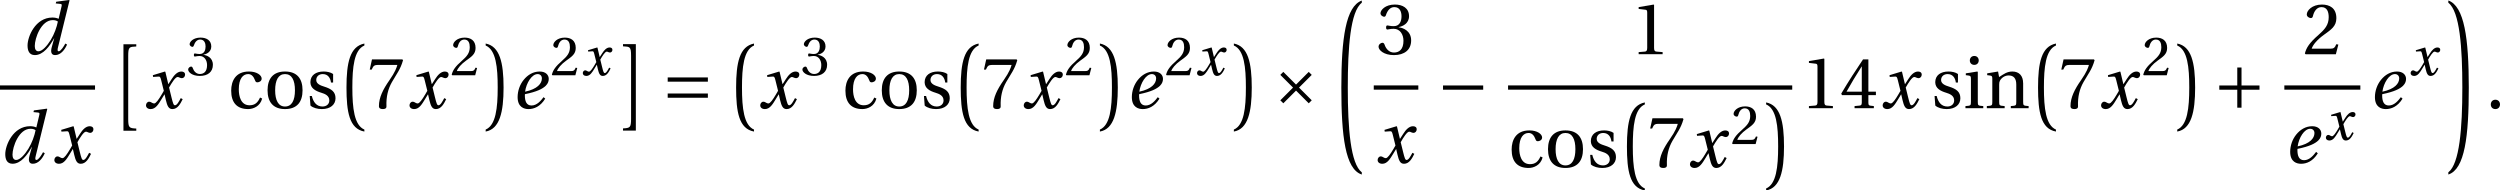
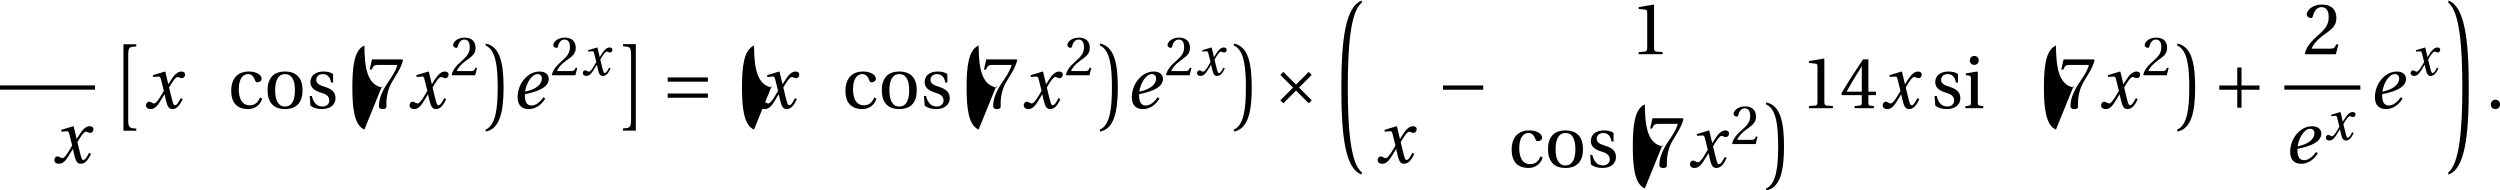
<svg xmlns="http://www.w3.org/2000/svg" xmlns:xlink="http://www.w3.org/1999/xlink" version="1.1" width="342.093pt" height="26.06pt" viewBox="43.399 -14.805 342.093 26.06">
  <defs>
    <use id="g17-46" xlink:href="#g4-46" transform="scale(1.319)" />
    <use id="g6-161" xlink:href="#g2-161" transform="scale(1.319)" />
    <use id="g6-163" xlink:href="#g2-163" transform="scale(1.319)" />
    <use id="g6-197" xlink:href="#g2-197" transform="scale(1.319)" />
    <use id="g6-198" xlink:href="#g2-198" transform="scale(1.319)" />
    <path id="g2-161" d="m4.813-1.918v-.44h-4.168v.44h4.168z" />
    <path id="g2-163" d="m1.41-3.767l-.311 .311l1.319 1.319l-1.319 1.319l.311 .311l1.319-1.319l1.319 1.319l.311-.311l-1.319-1.319l1.319-1.319l-.311-.311l-1.319 1.319l-1.319-1.319z" />
    <path id="g2-197" d="m.644-2.357v.44h1.864v1.864h.44v-1.864h1.864v-.44h-1.864v-1.864h-.44v1.864h-1.864z" />
    <path id="g2-198" d="m4.813-1.084v-.44h-4.168v.44h4.168zm0-1.667v-.44h-4.168v.44h4.168z" />
    <use id="g23-49" xlink:href="#g4-49" transform="scale(1.319)" />
    <use id="g23-50" xlink:href="#g4-50" transform="scale(1.319)" />
    <use id="g23-51" xlink:href="#g4-51" transform="scale(1.319)" />
    <use id="g23-52" xlink:href="#g4-52" transform="scale(1.319)" />
    <use id="g23-55" xlink:href="#g4-55" transform="scale(1.319)" />
    <use id="g23-99" xlink:href="#g4-99" transform="scale(1.319)" />
    <use id="g23-105" xlink:href="#g4-105" transform="scale(1.319)" />
    <use id="g23-110" xlink:href="#g4-110" transform="scale(1.319)" />
    <use id="g23-111" xlink:href="#g4-111" transform="scale(1.319)" />
    <use id="g23-115" xlink:href="#g4-115" transform="scale(1.319)" />
    <use id="g20-50" xlink:href="#g4-50" />
    <use id="g20-51" xlink:href="#g4-51" />
    <path id="g4-46" d="m1.008 .091c.296 0 .47-.205 .477-.477c0-.28-.182-.493-.477-.493c-.288 0-.477 .212-.477 .493c0 .273 .189 .477 .477 .477z" />
    <path id="g4-49" d="m3.312 0v-.22l-.637-.053c-.159-.015-.25-.076-.25-.371v-4.464l-.038-.045l-1.561 .265v.189l.705 .083c.129 .015 .182 .076 .182 .296v3.676c0 .144-.023 .235-.068 .288c-.038 .053-.099 .076-.182 .083l-.637 .053v.22h2.486z" />
    <path id="g4-50" d="m3.676-1l-.212-.038c-.159 .409-.311 .462-.614 .462h-1.94c.121-.394 .568-.932 1.273-1.44c.728-.531 1.288-.872 1.288-1.72c0-1.053-.697-1.417-1.493-1.417c-1.038 0-1.576 .629-1.576 1.023c0 .258 .288 .379 .417 .379c.136 0 .189-.076 .22-.205c.121-.515 .417-.932 .887-.932c.584 0 .75 .493 .75 1.046c0 .811-.409 1.266-1.069 1.849c-.932 .811-1.258 1.326-1.402 1.918l.076 .076h3.138l.258-1z" />
-     <path id="g4-51" d="m.985-2.774c0 .129 .038 .212 .136 .212c.091 0 .296-.076 .659-.076c.644 0 1.008 .584 1.008 1.243c0 .902-.447 1.22-.985 1.22c-.5 0-.826-.379-.97-.803c-.045-.144-.121-.212-.227-.212c-.136 0-.402 .144-.402 .417c0 .326 .523 .864 1.592 .864c1.099 0 1.789-.553 1.789-1.523c0-1.016-.872-1.319-1.288-1.357v-.03c.409-.068 1.069-.371 1.069-1.122c0-.841-.659-1.213-1.47-1.213c-1 0-1.493 .576-1.493 .902c0 .235 .265 .364 .371 .364c.099 0 .159-.053 .189-.152c.167-.515 .455-.849 .879-.849c.599 0 .743 .531 .743 .955c0 .455-.159 1.023-.803 1.023c-.364 0-.568-.076-.659-.076c-.099 0-.136 .076-.136 .212z" />
    <path id="g4-52" d="m2.274-1.357v.773c0 .258-.083 .303-.265 .318l-.485 .045v.22h2.001v-.22l-.341-.038c-.174-.023-.227-.068-.227-.326v-.773h.781v-.356h-.781v-3.35h-.553c-.712 1.046-1.561 2.365-2.259 3.547l.068 .159h2.062zm-1.584-.356c.455-.826 .985-1.698 1.569-2.615h.015v2.615h-1.584z" />
    <path id="g4-55" d="m.546-5.063l-.235 1.061h.205l.076-.159c.099-.212 .197-.326 .538-.326h2.046c-.076 .273-.212 .712-.826 1.592c-.652 .932-1.084 1.781-1.084 2.675c0 .25 .174 .311 .409 .311c.22 0 .379-.068 .371-.288c-.038-1 .167-1.804 .568-2.509c.485-.849 .887-1.319 1.152-2.274l-.068-.083h-3.153z" />
    <path id="g4-99" d="m2.274-.303c-.902 0-1.114-.94-1.114-1.652c0-1.129 .447-1.584 .97-1.584c.349 0 .568 .25 .72 .659c.045 .121 .091 .197 .235 .197c.152 0 .447-.099 .447-.387c0-.349-.5-.735-1.319-.735c-1.379 0-1.842 .978-1.842 1.986c0 1.266 .621 1.91 1.758 1.91c.531 0 1.243-.28 1.455-1.091l-.22-.106c-.235 .531-.538 .803-1.091 .803z" />
    <path id="g4-105" d="m.28-3.615v.189l.288 .038c.197 .03 .243 .068 .243 .341v2.387c0 .387-.023 .402-.568 .44v.22h1.849v-.22c-.538-.038-.568-.053-.568-.44v-3.1l-.053-.045l-1.19 .189zm.879-1.804c-.273 0-.462 .197-.462 .47c0 .265 .189 .455 .462 .455c.28 0 .455-.189 .462-.455c0-.273-.182-.47-.462-.47z" />
-     <path id="g4-110" d="m4.009-2.6c0-.765-.417-1.205-1.114-1.205c-.561 0-.909 .273-1.379 .576l-.106-.576l-1.129 .189v.189l.288 .038c.197 .03 .243 .068 .243 .341v2.387c0 .387-.023 .402-.568 .44v.22h1.849v-.22c-.538-.038-.568-.053-.568-.44v-1.773c0-.189 .015-.296 .076-.417c.159-.296 .5-.546 .902-.546c.515 0 .796 .288 .796 .947v1.789c0 .387-.023 .402-.568 .44v.22h1.849v-.22c-.538-.038-.568-.053-.568-.44v-1.94z" />
    <path id="g4-111" d="m2.183-3.805c-1.213 0-1.811 .72-1.811 1.948s.599 1.948 1.811 1.948c1.228 0 1.819-.72 1.819-1.948s-.591-1.948-1.819-1.948zm-1.023 1.948c0-1.046 .333-1.683 1.023-1.683c.705 0 1.031 .637 1.031 1.683s-.326 1.683-1.031 1.683c-.69 0-1.023-.637-1.023-1.683z" />
    <path id="g4-115" d="m2.782-2.66v-.887c-.25-.182-.637-.258-.978-.258c-.819 0-1.372 .387-1.379 1.107c.008 .629 .515 .909 1.144 1.099c.341 .106 .819 .28 .819 .796c0 .387-.303 .629-.705 .629c-.614 0-.955-.447-1.107-1.091h-.22l.076 .993c.273 .243 .735 .364 1.182 .364c.902 0 1.417-.477 1.417-1.122c0-.667-.409-.97-1.19-1.213c-.311-.099-.811-.258-.811-.682c.008-.394 .303-.614 .682-.614c.538 0 .796 .417 .849 .879h.22z" />
    <use id="g18-100" xlink:href="#g13-100" transform="scale(1.319)" />
    <use id="g18-101" xlink:href="#g13-101" transform="scale(1.319)" />
    <use id="g18-120" xlink:href="#g13-120" transform="scale(1.319)" />
-     <path id="g0-161" d="m3.573 11.371c-1.385-.592-1.646-2.921-1.646-5.751c0-2.77 .231-5.149 1.646-5.751v-.271c-1.977 .401-2.449 2.599-2.449 6.022c0 3.342 .391 5.65 2.449 6.022v-.271z" />
+     <path id="g0-161" d="m3.573 11.371c-1.385-.592-1.646-2.921-1.646-5.751c0-2.77 .231-5.149 1.646-5.751v-.271c0 3.342 .391 5.65 2.449 6.022v-.271z" />
    <path id="g0-162" d="m.321 11.642c1.927-.341 2.449-2.68 2.449-6.022c0-3.422-.522-5.65-2.449-6.022v.271c1.415 .602 1.646 2.981 1.646 5.751c0 2.83-.261 5.159-1.646 5.751v.271z" />
    <path id="g0-163" d="m1.626 11.532h1.756v-.301c-.953-.05-1.104-.1-1.104-1.305v-8.621c0-1.265 .151-1.255 1.104-1.305v-.301h-1.756v11.833z" />
    <path id="g0-164" d="m2.539-.321h-1.756v.301c.953 .05 1.104 .04 1.104 1.305v8.621c0 1.204-.151 1.255-1.104 1.305v.301h1.756v-11.833z" />
    <path id="g0-181" d="m4.045 23.244c-1.536-1.184-1.917-5.992-1.917-11.602c0-5.48 .351-10.408 1.917-11.602v-.301c-2.188 .793-2.8 5.139-2.8 11.903c0 6.624 .532 11.18 2.8 11.903v-.301z" />
    <path id="g0-182" d="m.442 .04c1.566 1.194 1.917 6.122 1.917 11.602c0 5.61-.381 10.418-1.917 11.602v.301c2.268-.723 2.8-5.279 2.8-11.903c0-6.764-.612-11.12-2.8-11.913v.311z" />
-     <path id="g13-100" d="m1.296-.849c0-.819 .659-2.691 1.872-2.691c.235 0 .432 .068 .523 .152c-.114 .584-.364 1.296-.75 1.925c-.364 .591-.864 1.16-1.266 1.16c-.243 0-.379-.205-.379-.546zm2.221-4.593l-.045 .174l.455 .045c.182 .015 .197 .068 .136 .311l-.288 1.22l-.015 .015c-.144-.076-.379-.129-.637-.129c-1.766 0-2.577 1.978-2.577 2.895c0 .493 .144 1 .758 1c.872 0 1.546-.932 1.993-1.743h.015l-.25 .902c-.152 .538-.038 .849 .349 .841c.553 0 .978-.515 1.235-1.091l-.182-.106c-.136 .265-.47 .803-.682 .803c-.152 0-.136-.174-.076-.417l1.197-4.866l-.038-.038l-1.349 .182z" />
    <path id="g13-101" d="m3.297-1.144c-.273 .356-.682 .864-1.251 .864c-.531 0-.69-.455-.69-1.053c0-.038 0-.068 .008-.121c1.273-.258 1.827-.561 2.152-.864c.265-.265 .318-.515 .318-.728c0-.402-.318-.758-.94-.758c-.682 0-1.243 .349-1.66 .864c-.402 .493-.629 1.152-.629 1.789c0 1.061 .69 1.243 1.129 1.243c.553 0 1.22-.243 1.736-1.084l-.174-.152zm-1.918-.568c.129-.917 .697-1.827 1.304-1.827c.265 0 .44 .182 .44 .447c0 .531-.462 1.107-1.743 1.379z" />
    <path id="g13-120" d="m3.843-1.046c-.182 .341-.387 .743-.599 .743c-.144 0-.205-.174-.371-.849l-.243-.993c.273-.485 .659-1.091 .879-1.091c.068 0 .129 .015 .212 .061c.076 .03 .152 .061 .243 .061c.167 0 .326-.159 .326-.364c0-.235-.174-.326-.387-.326c-.402 0-.743 .364-1.008 .788l-.333 .515h-.015l-.303-1.273l-.045-.03l-1.251 .379l.023 .182l.568-.038c.136-.008 .189 .03 .273 .379l.273 1.099l-.212 .364c-.326 .553-.606 .947-.788 .947c-.076 0-.152-.03-.22-.068c-.076-.038-.174-.114-.303-.114c-.197 0-.326 .197-.326 .379c0 .22 .182 .387 .485 .387c.515 0 .811-.515 1.122-1.023l.303-.5h.015l.136 .591c.144 .606 .288 .932 .675 .932c.553 0 .841-.568 1.069-1.031l-.197-.106z" />
  </defs>
  <g id="page5">
    <use x="46.448" y="-7.385" xlink:href="#g18-100" />
    <rect x="43.399" y="-3.117" height=".582" width="13.004" />
    <use x="43.399" y="7.484" xlink:href="#g18-100" />
    <use x="50.523" y="7.484" xlink:href="#g18-120" />
    <use x="58.665" y="-8.446" xlink:href="#g0-163" />
    <use x="63.065" y="0" xlink:href="#g18-120" />
    <use x="68.945" y="-4.505" xlink:href="#g20-51" />
    <use x="74.545" y="0" xlink:href="#g23-99" />
    <use x="79.52" y="0" xlink:href="#g23-111" />
    <use x="85.312" y="0" xlink:href="#g23-115" />
    <use x="89.687" y="-8.446" xlink:href="#g0-161" />
    <use x="93.581" y="0" xlink:href="#g23-55" />
    <use x="99.123" y="0" xlink:href="#g18-120" />
    <use x="105.003" y="-4.505" xlink:href="#g20-50" />
    <use x="109.536" y="-8.446" xlink:href="#g0-162" />
    <use x="113.43" y="0" xlink:href="#g18-101" />
    <use x="118.71" y="-4.505" xlink:href="#g20-50" />
    <use x="122.911" y="-4.505" xlink:href="#g13-120" />
    <use x="127.866" y="-8.446" xlink:href="#g0-164" />
    <use x="133.914" y="0" xlink:href="#g6-198" />
    <use x="143.003" y="-8.446" xlink:href="#g0-161" />
    <use x="147.115" y="0" xlink:href="#g18-120" />
    <use x="152.995" y="-4.505" xlink:href="#g20-51" />
    <use x="158.595" y="0" xlink:href="#g23-99" />
    <use x="163.57" y="0" xlink:href="#g23-111" />
    <use x="169.362" y="0" xlink:href="#g23-115" />
    <use x="173.737" y="-8.446" xlink:href="#g0-161" />
    <use x="177.631" y="0" xlink:href="#g23-55" />
    <use x="183.173" y="0" xlink:href="#g18-120" />
    <use x="189.053" y="-4.505" xlink:href="#g20-50" />
    <use x="193.586" y="-8.446" xlink:href="#g0-162" />
    <use x="197.48" y="0" xlink:href="#g18-101" />
    <use x="202.76" y="-4.505" xlink:href="#g20-50" />
    <use x="206.961" y="-4.505" xlink:href="#g13-120" />
    <use x="211.916" y="-8.446" xlink:href="#g0-162" />
    <use x="217.143" y="0" xlink:href="#g6-163" />
    <use x="225.698" y="-14.468" xlink:href="#g0-181" />
    <use x="231.768" y="-7.385" xlink:href="#g23-51" />
-     <rect x="231.38" y="-3.117" height=".582" width="6.098" />
    <use x="231.598" y="7.484" xlink:href="#g18-120" />
    <use x="240.007" y="0" xlink:href="#g6-161" />
    <use x="266.539" y="-7.385" xlink:href="#g23-49" />
-     <rect x="249.758" y="-3.117" height=".582" width="38.885" />
    <use x="249.758" y="8.059" xlink:href="#g23-99" />
    <use x="254.732" y="8.059" xlink:href="#g23-111" />
    <use x="260.525" y="8.059" xlink:href="#g23-115" />
    <use x="264.9" y="-.387" xlink:href="#g0-161" />
    <use x="268.794" y="8.059" xlink:href="#g23-55" />
    <use x="274.336" y="8.059" xlink:href="#g18-120" />
    <use x="280.216" y="4.906" xlink:href="#g20-50" />
    <use x="284.749" y="-.387" xlink:href="#g0-162" />
    <use x="289.839" y="0" xlink:href="#g23-49" />
    <use x="295.162" y="0" xlink:href="#g23-52" />
    <use x="300.704" y="0" xlink:href="#g18-120" />
    <use x="307.651" y="0" xlink:href="#g23-115" />
    <use x="312.025" y="0" xlink:href="#g23-105" />
    <use x="314.949" y="0" xlink:href="#g23-110" />
    <use x="321.156" y="-8.446" xlink:href="#g0-161" />
    <use x="325.05" y="0" xlink:href="#g23-55" />
    <use x="330.592" y="0" xlink:href="#g18-120" />
    <use x="336.472" y="-4.505" xlink:href="#g20-50" />
    <use x="341.005" y="-8.446" xlink:href="#g0-162" />
    <use x="346.233" y="0" xlink:href="#g6-197" />
    <use x="358.522" y="-7.385" xlink:href="#g23-50" />
    <rect x="355.983" y="-3.117" height=".582" width="10.4" />
    <use x="355.983" y="7.484" xlink:href="#g18-101" />
    <use x="361.429" y="4.331" xlink:href="#g13-120" />
    <use x="367.579" y="0" xlink:href="#g18-101" />
    <use x="373.025" y="-4.505" xlink:href="#g13-120" />
    <use x="377.98" y="-14.468" xlink:href="#g0-182" />
    <use x="383.533" y="0" xlink:href="#g17-46" />
  </g>
</svg>